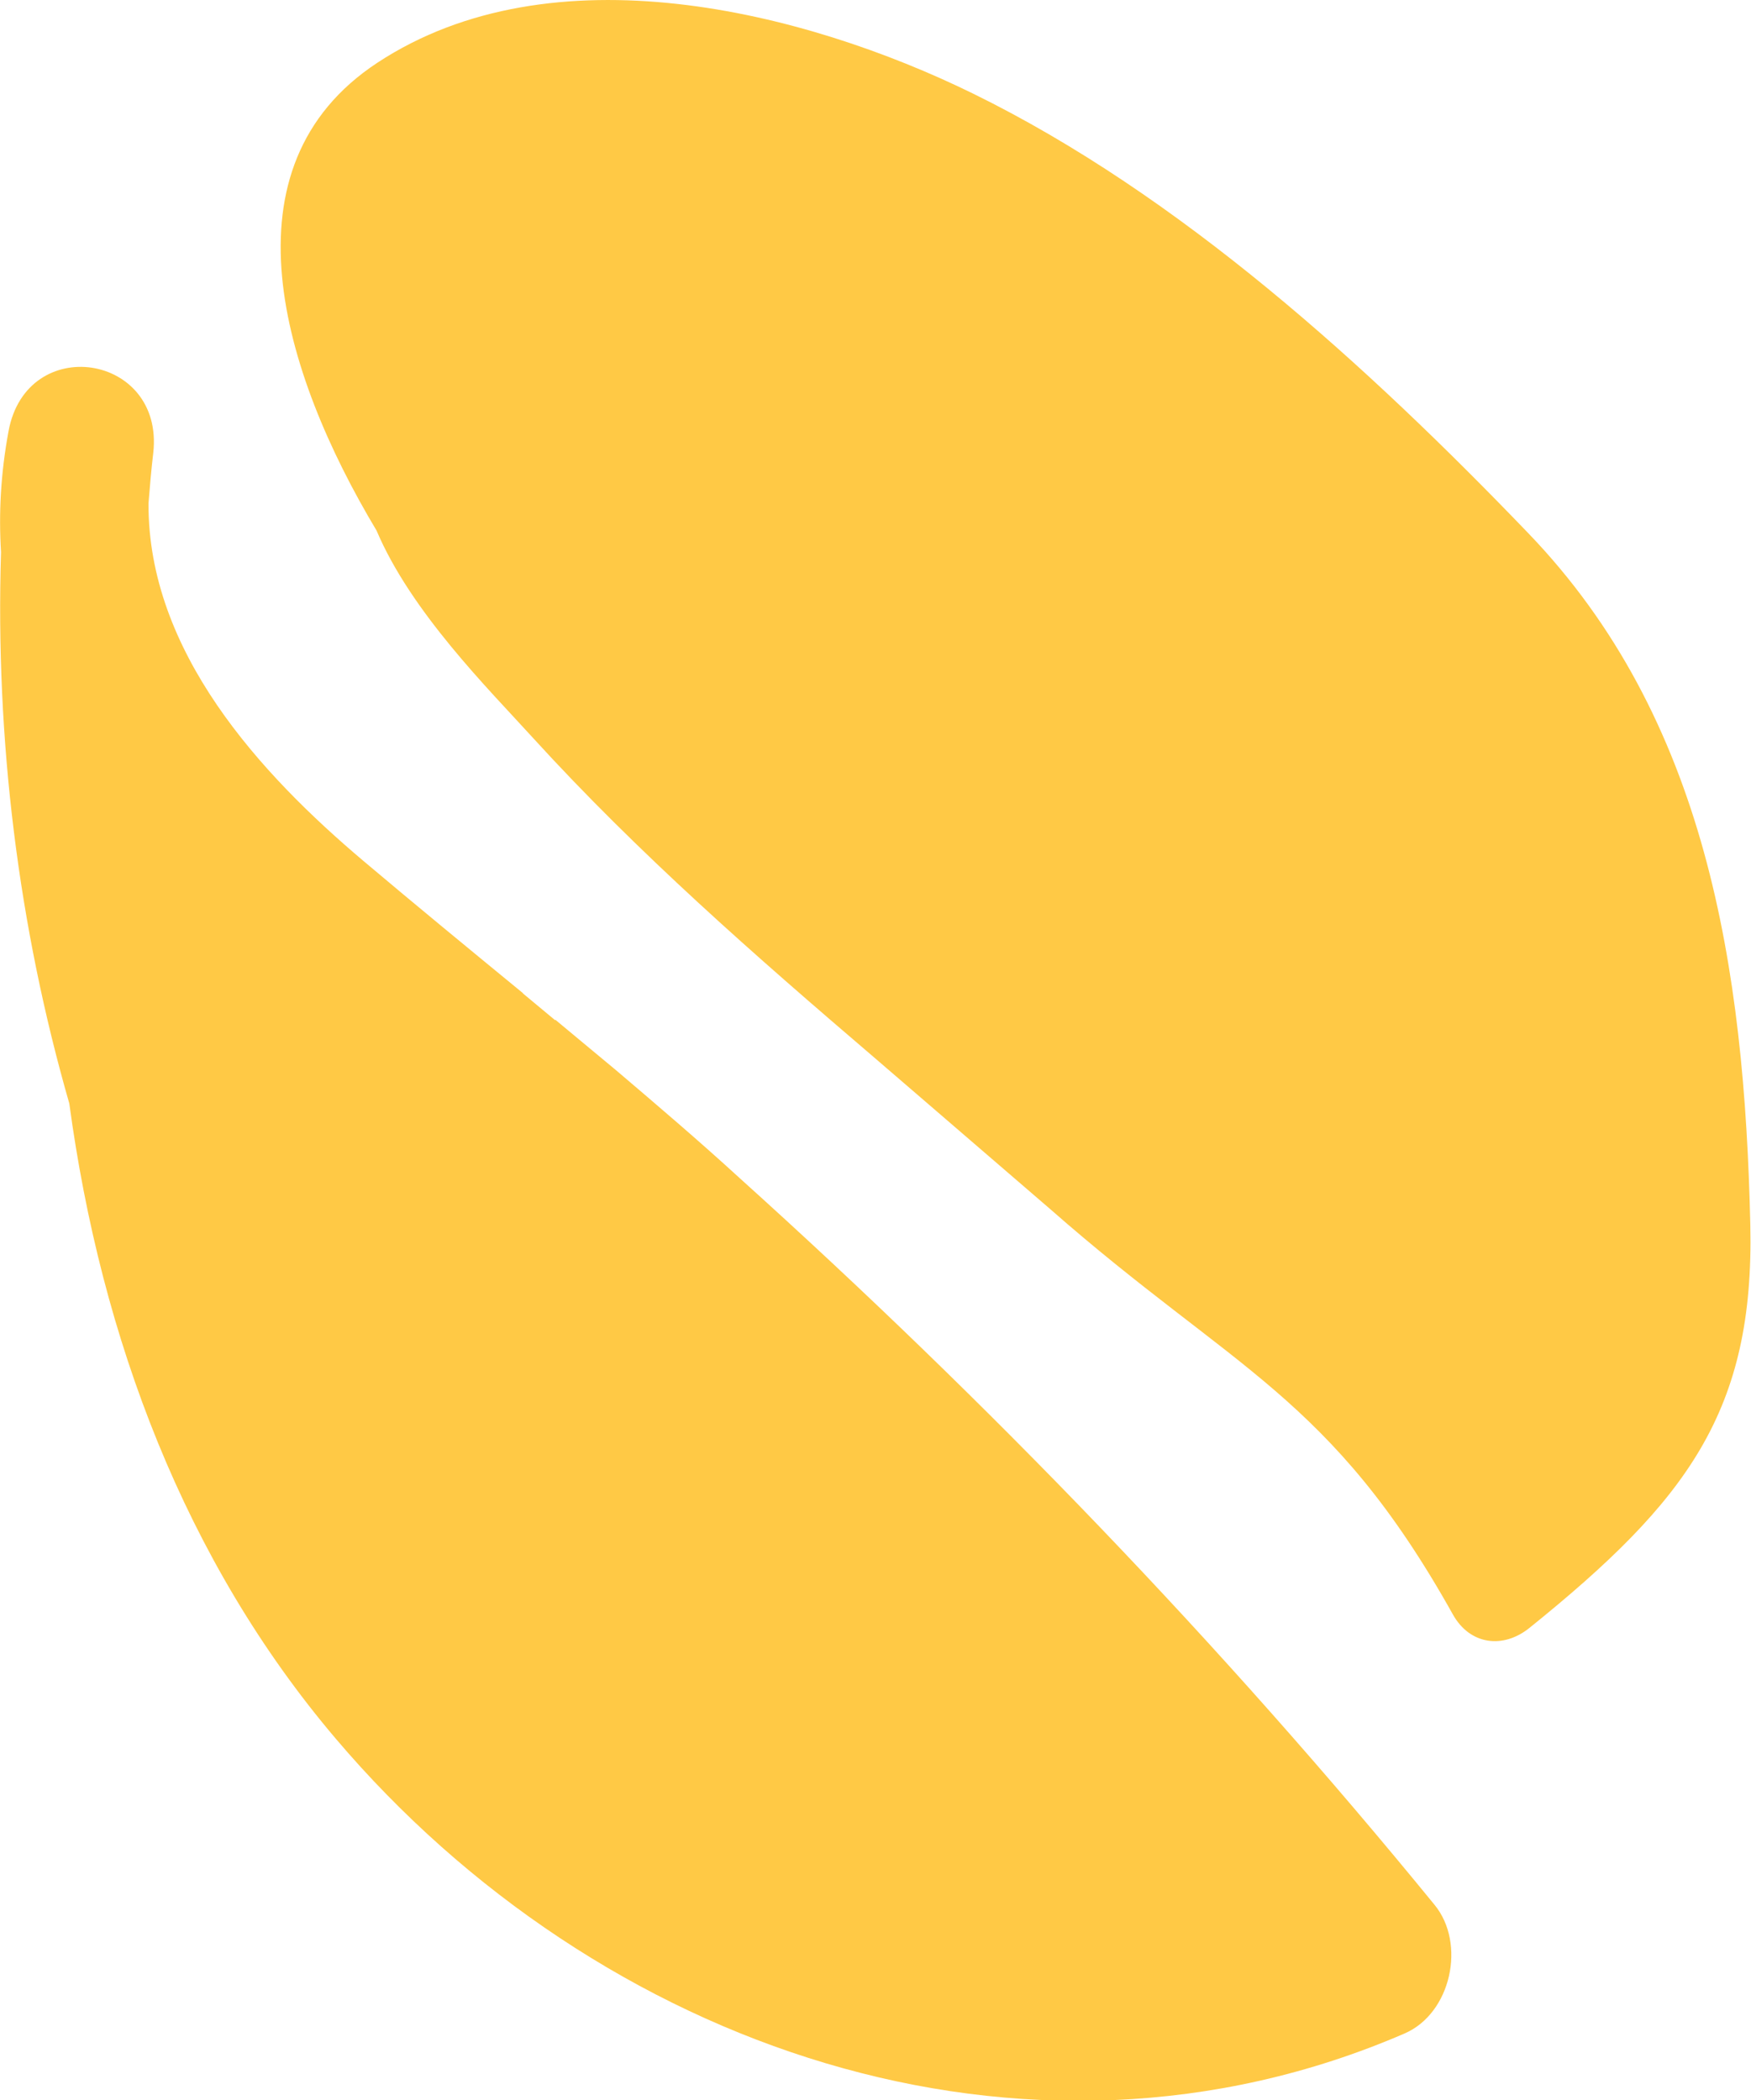
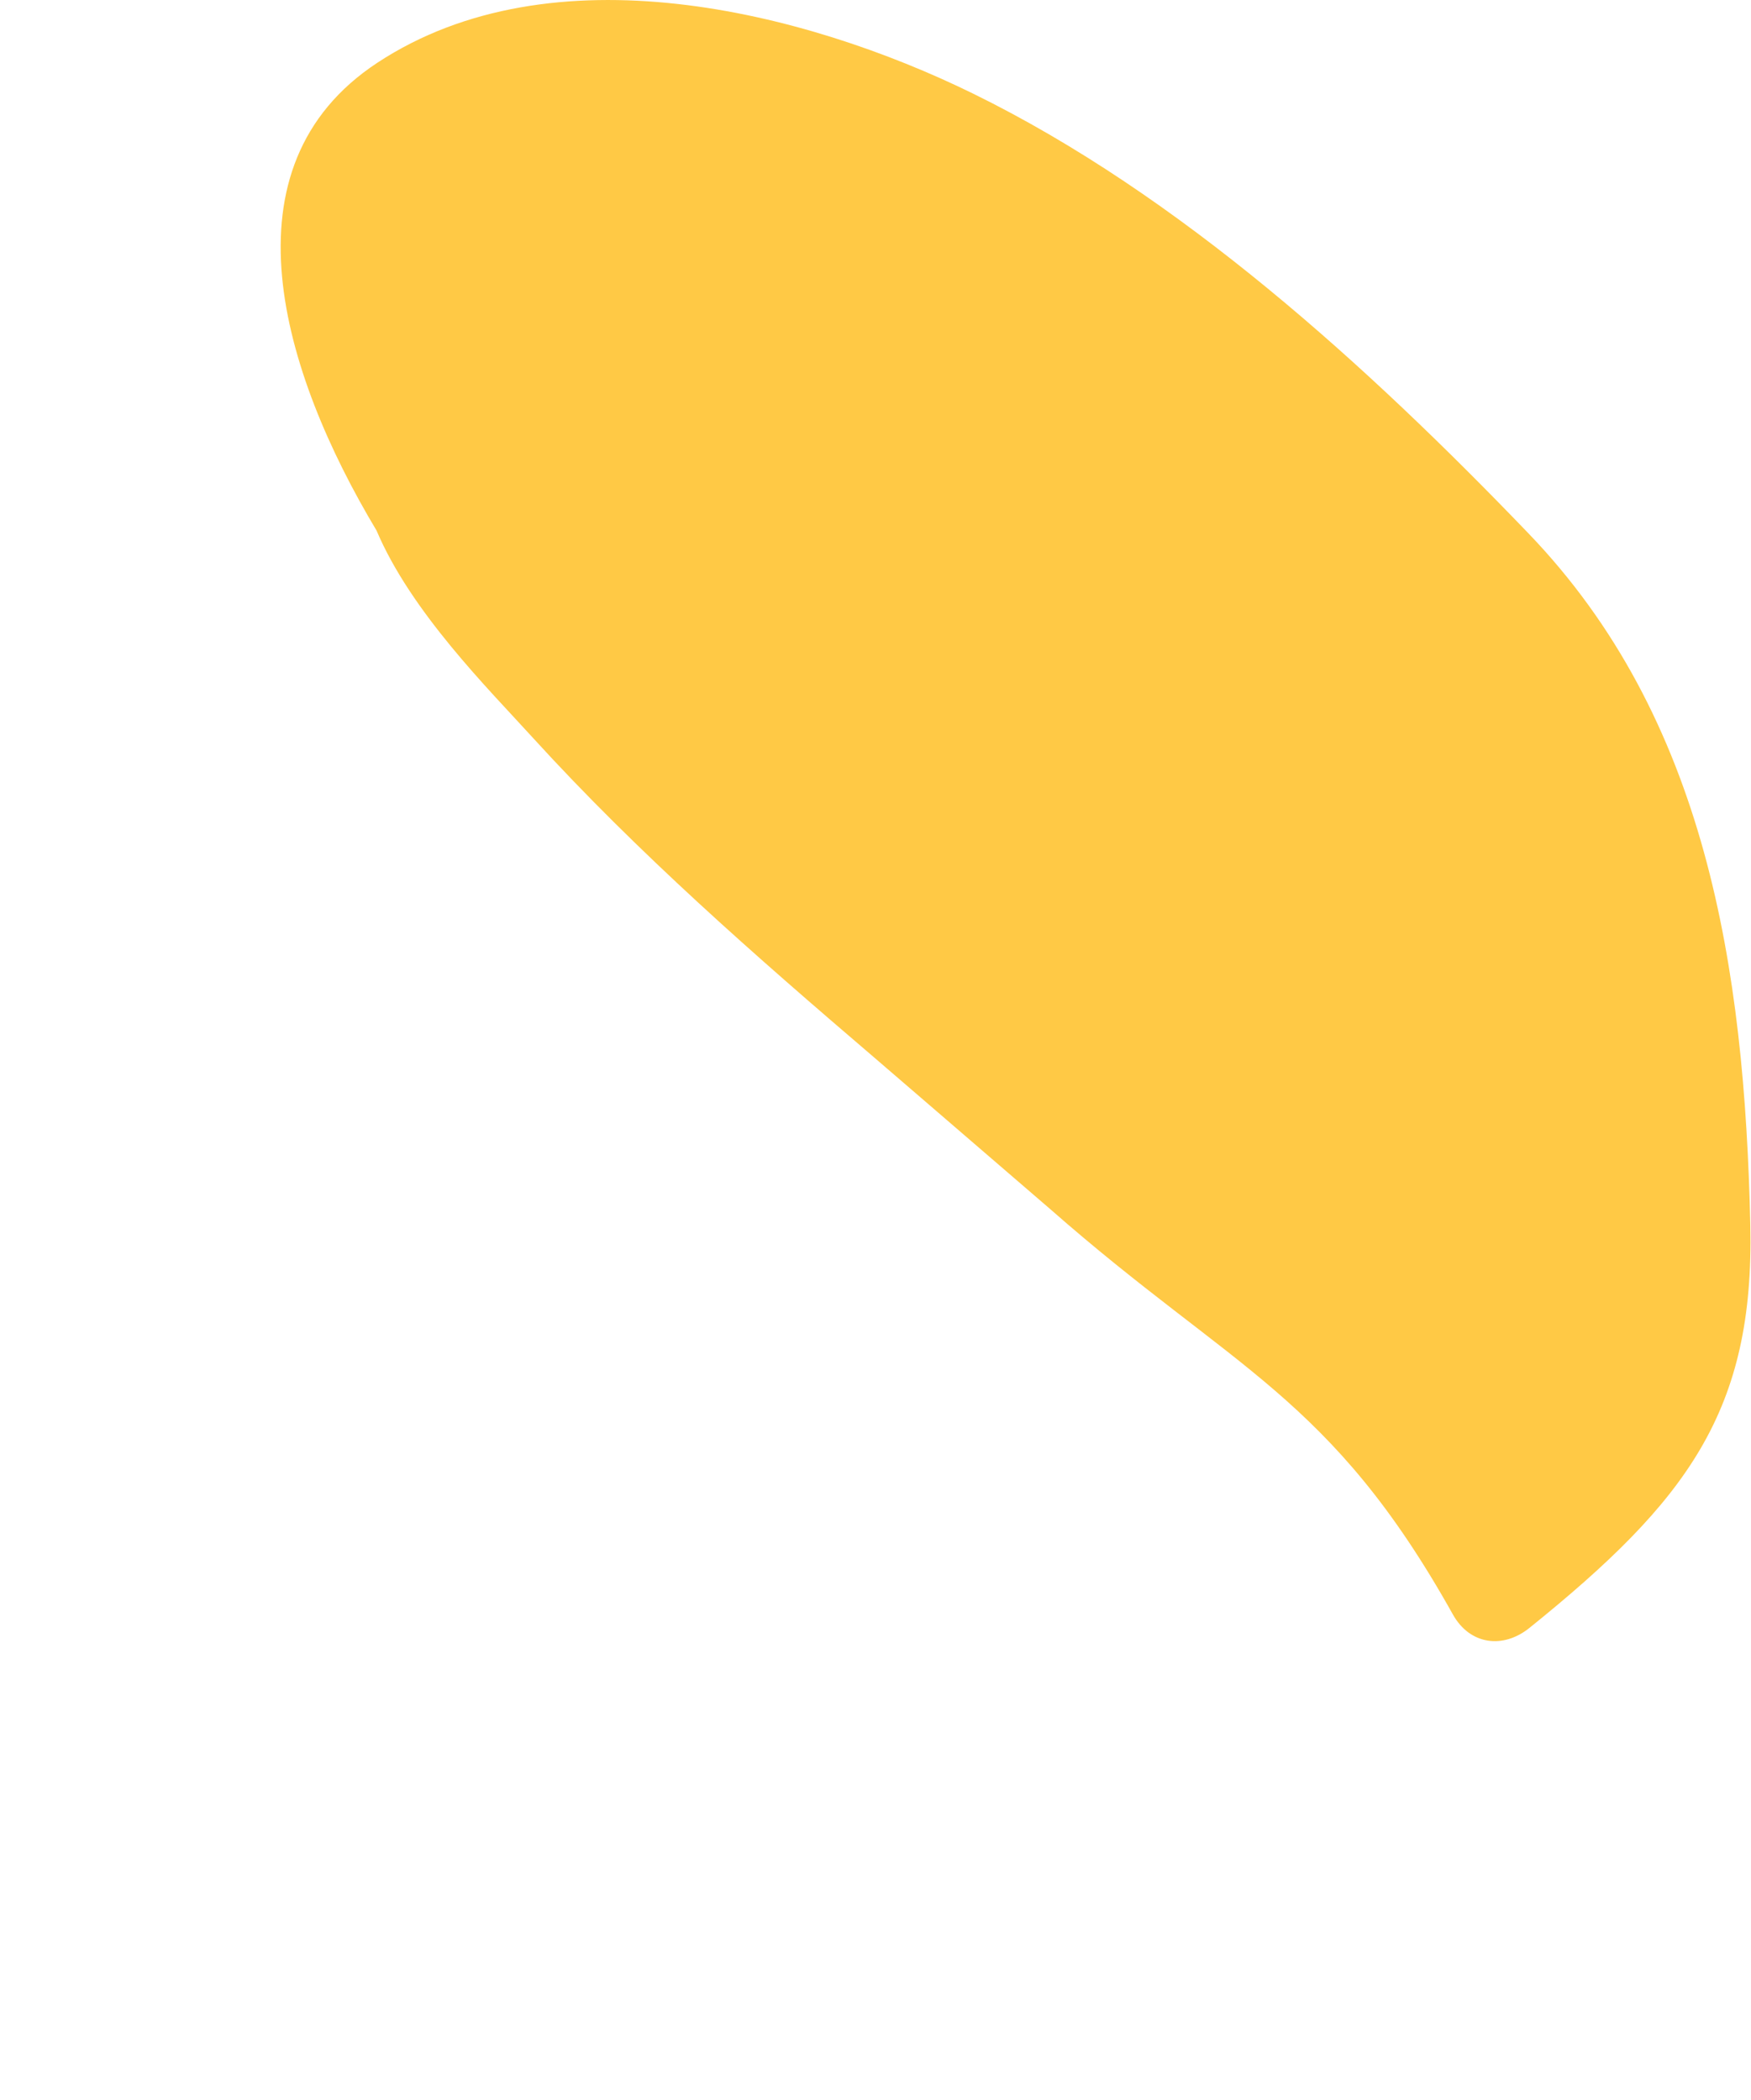
<svg xmlns="http://www.w3.org/2000/svg" version="1.1" id="Layer_1" x="0px" y="0px" viewBox="0 0 512.9 615.1" style="enable-background:new 0 0 512.9 615.1;" xml:space="preserve">
  <style type="text/css"> .st0{fill:#FFC945;} .st1{fill:#F4DBB3;} .st2{fill:#B28C60;} .st3{fill:#C58E6D;} .st4{fill:#8B76B6;} .st5{fill:#59A1D8;} .st6{fill:#247CB6;} .st7{fill:#EE2C4F;} .st8{fill:#930929;} </style>
  <g>
    <g>
      <path class="st0" d="M110.5,18.4c-46.3,30.5-28,90.6-0.2,137c10.1,23.8,32.6,46.2,45.8,60.7c30.8,33.8,65.2,63.9,99.7,93.4 c3.8,3.3,7.7,6.6,11.5,9.9l40.4,34.8c53.6,47.1,82.1,54.6,117.9,118.7c5,8.9,14.7,10.1,22.4,3.9c46.3-37.3,65.9-63.6,64.7-118 c-1.7-75.4-12.9-148.5-65.1-202.7C400.5,107.1,345.6,57.1,285,27.4C235.4,3.1,161.7-15.3,110.5,18.4z" />
-       <path class="st0" d="M180.5,313.5L180.5,313.5l-7.7-6.4c-3.4-2.8-6.7-5.6-10.1-8.4c0,0,0,0-0.1,0.1l-9.5-7.9c0,0,0,0,0.1,0 c-15.6-12.8-31.3-25.7-46.7-38.7c-30.2-25.5-63.2-61.3-63-104.8c0.4-4.9,0.8-9.8,1.4-14.8c3.2-29.1-37.1-35.2-42.4-6.3 c-2.3,12.4-2.9,24.1-2.2,35.4c-1.7,55,5.1,109.7,20,161.5c9.3,68.8,33.9,134.1,78.1,186.1c76.6,90.2,201.7,134.4,313,86.3 c13.7-5.9,18.1-26.4,8.8-37.7c-62.4-76.4-130.9-147.4-203.6-212.9C204.7,334.1,192.6,323.8,180.5,313.5z" />
    </g>
  </g>
</svg>